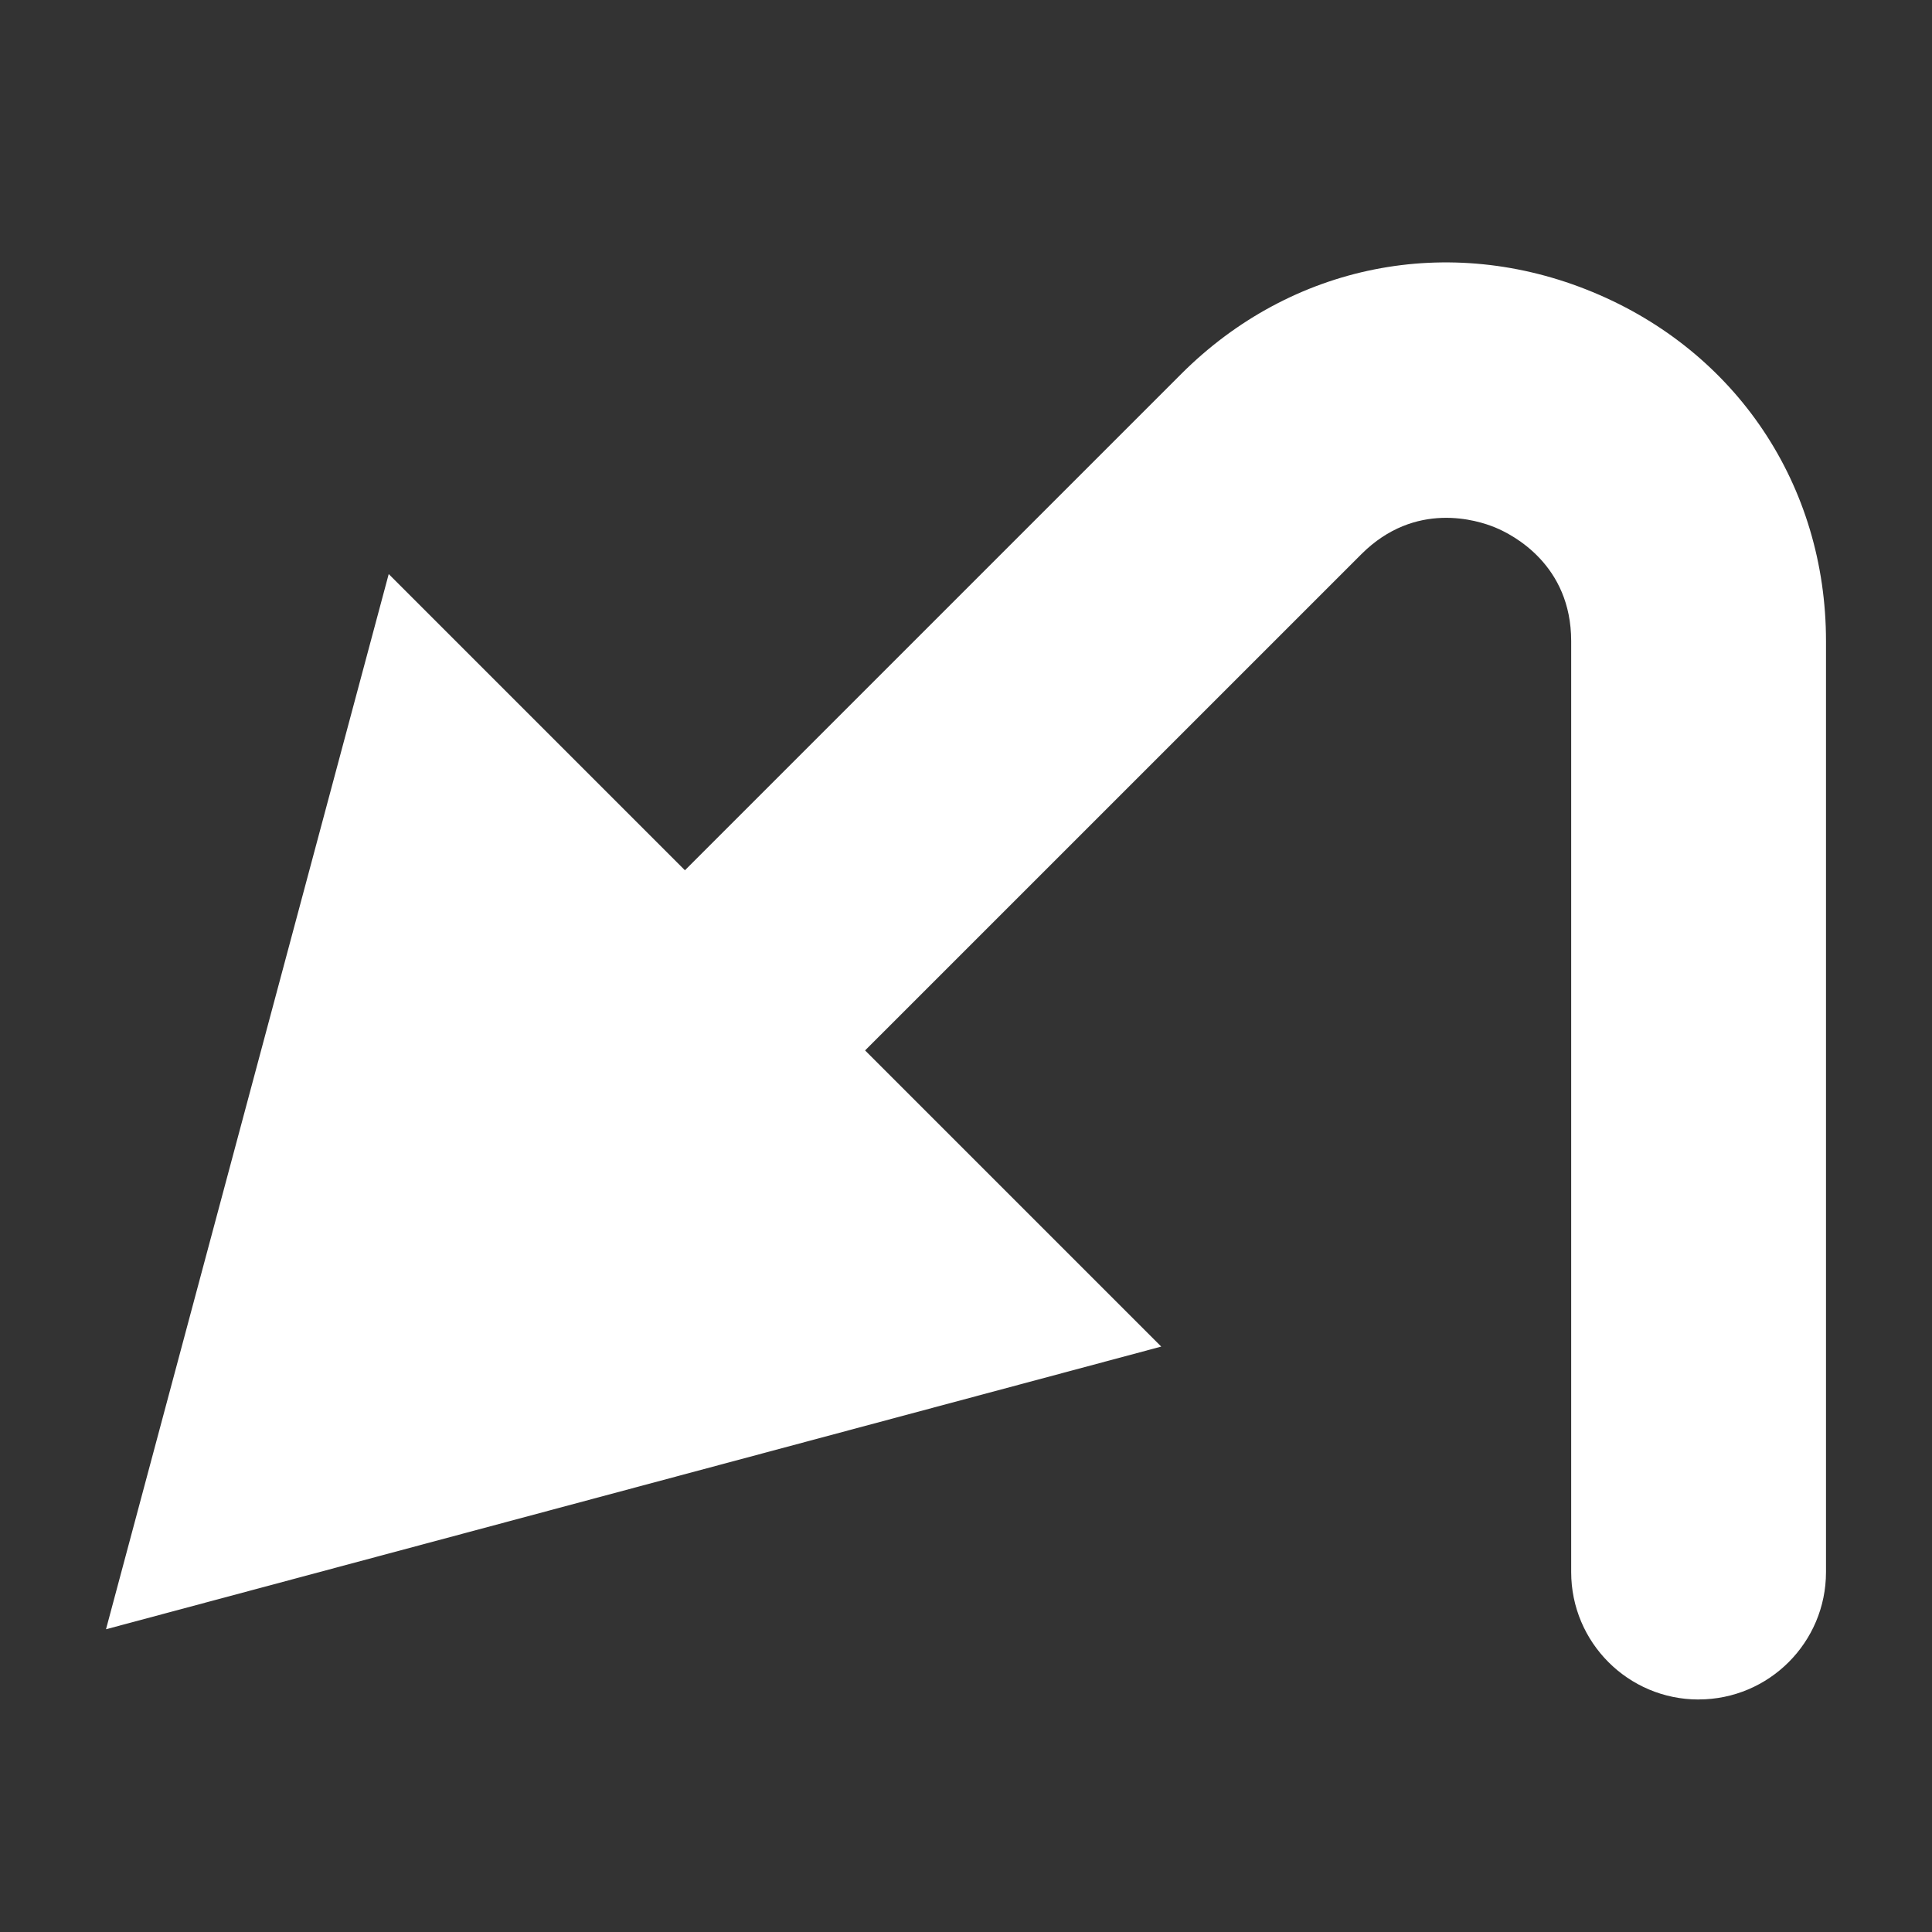
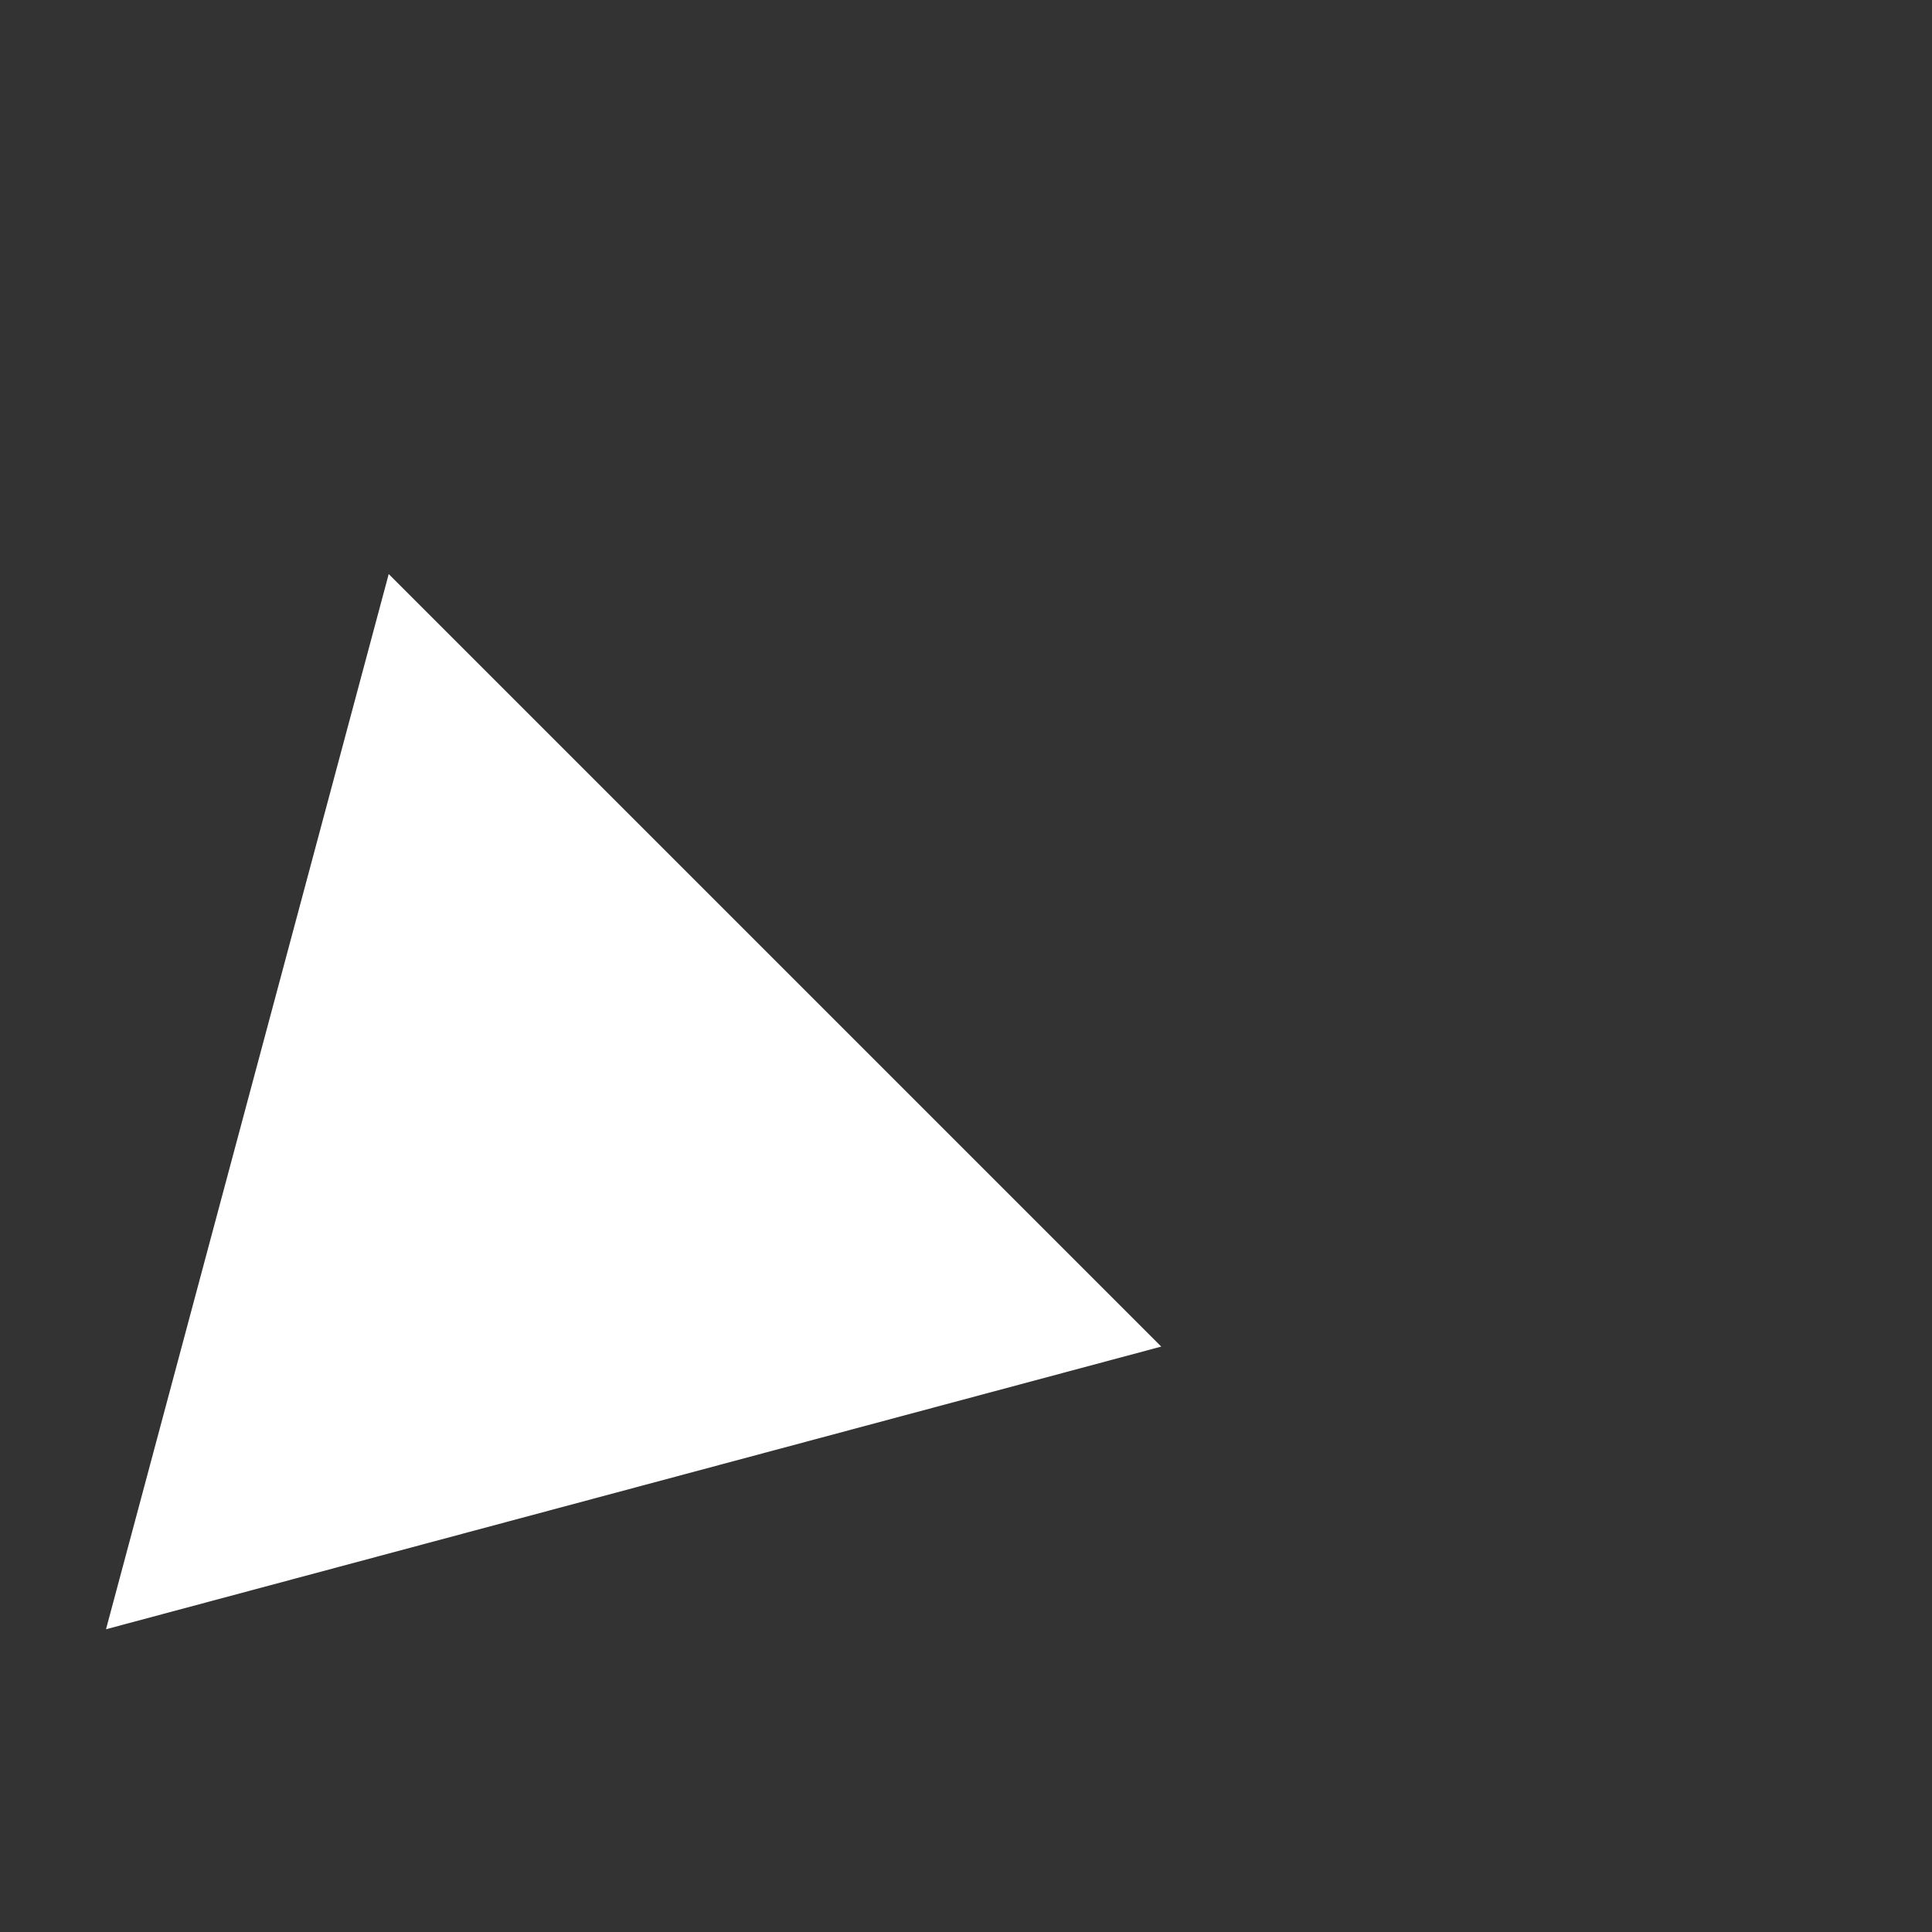
<svg xmlns="http://www.w3.org/2000/svg" id="PaintBucket" viewBox="0 0 425.2 425.2">
  <rect x="0" y="0" width="425.2" height="425.2" fill="#333333" stroke="none" />
-   <rect width="425.2" height="425.2" style="fill:#fff; opacity:0;" />
  <g>
-     <path d="m373.83,374.03c-15.48,0-28.04-12.55-28.04-28.04v-204.89c0-16.78-12.79-23.38-16.7-25-3.92-1.63-17.62-5.98-29.48,5.87l-134.1,134.09c-10.94,10.95-28.7,10.95-39.65,0-10.95-10.95-10.95-28.7,0-39.65l134.1-134.1c24.23-24.22,58.94-31.14,90.59-18.02,31.65,13.11,51.32,42.54,51.32,76.8v204.89c0,15.48-12.55,28.04-28.04,28.04Z" style="fill:#fff;" />
    <polygon points="85.55 126.34 23.33 358.57 255.57 296.36 85.55 126.34" style="fill:#fff;" />
  </g>
</svg>